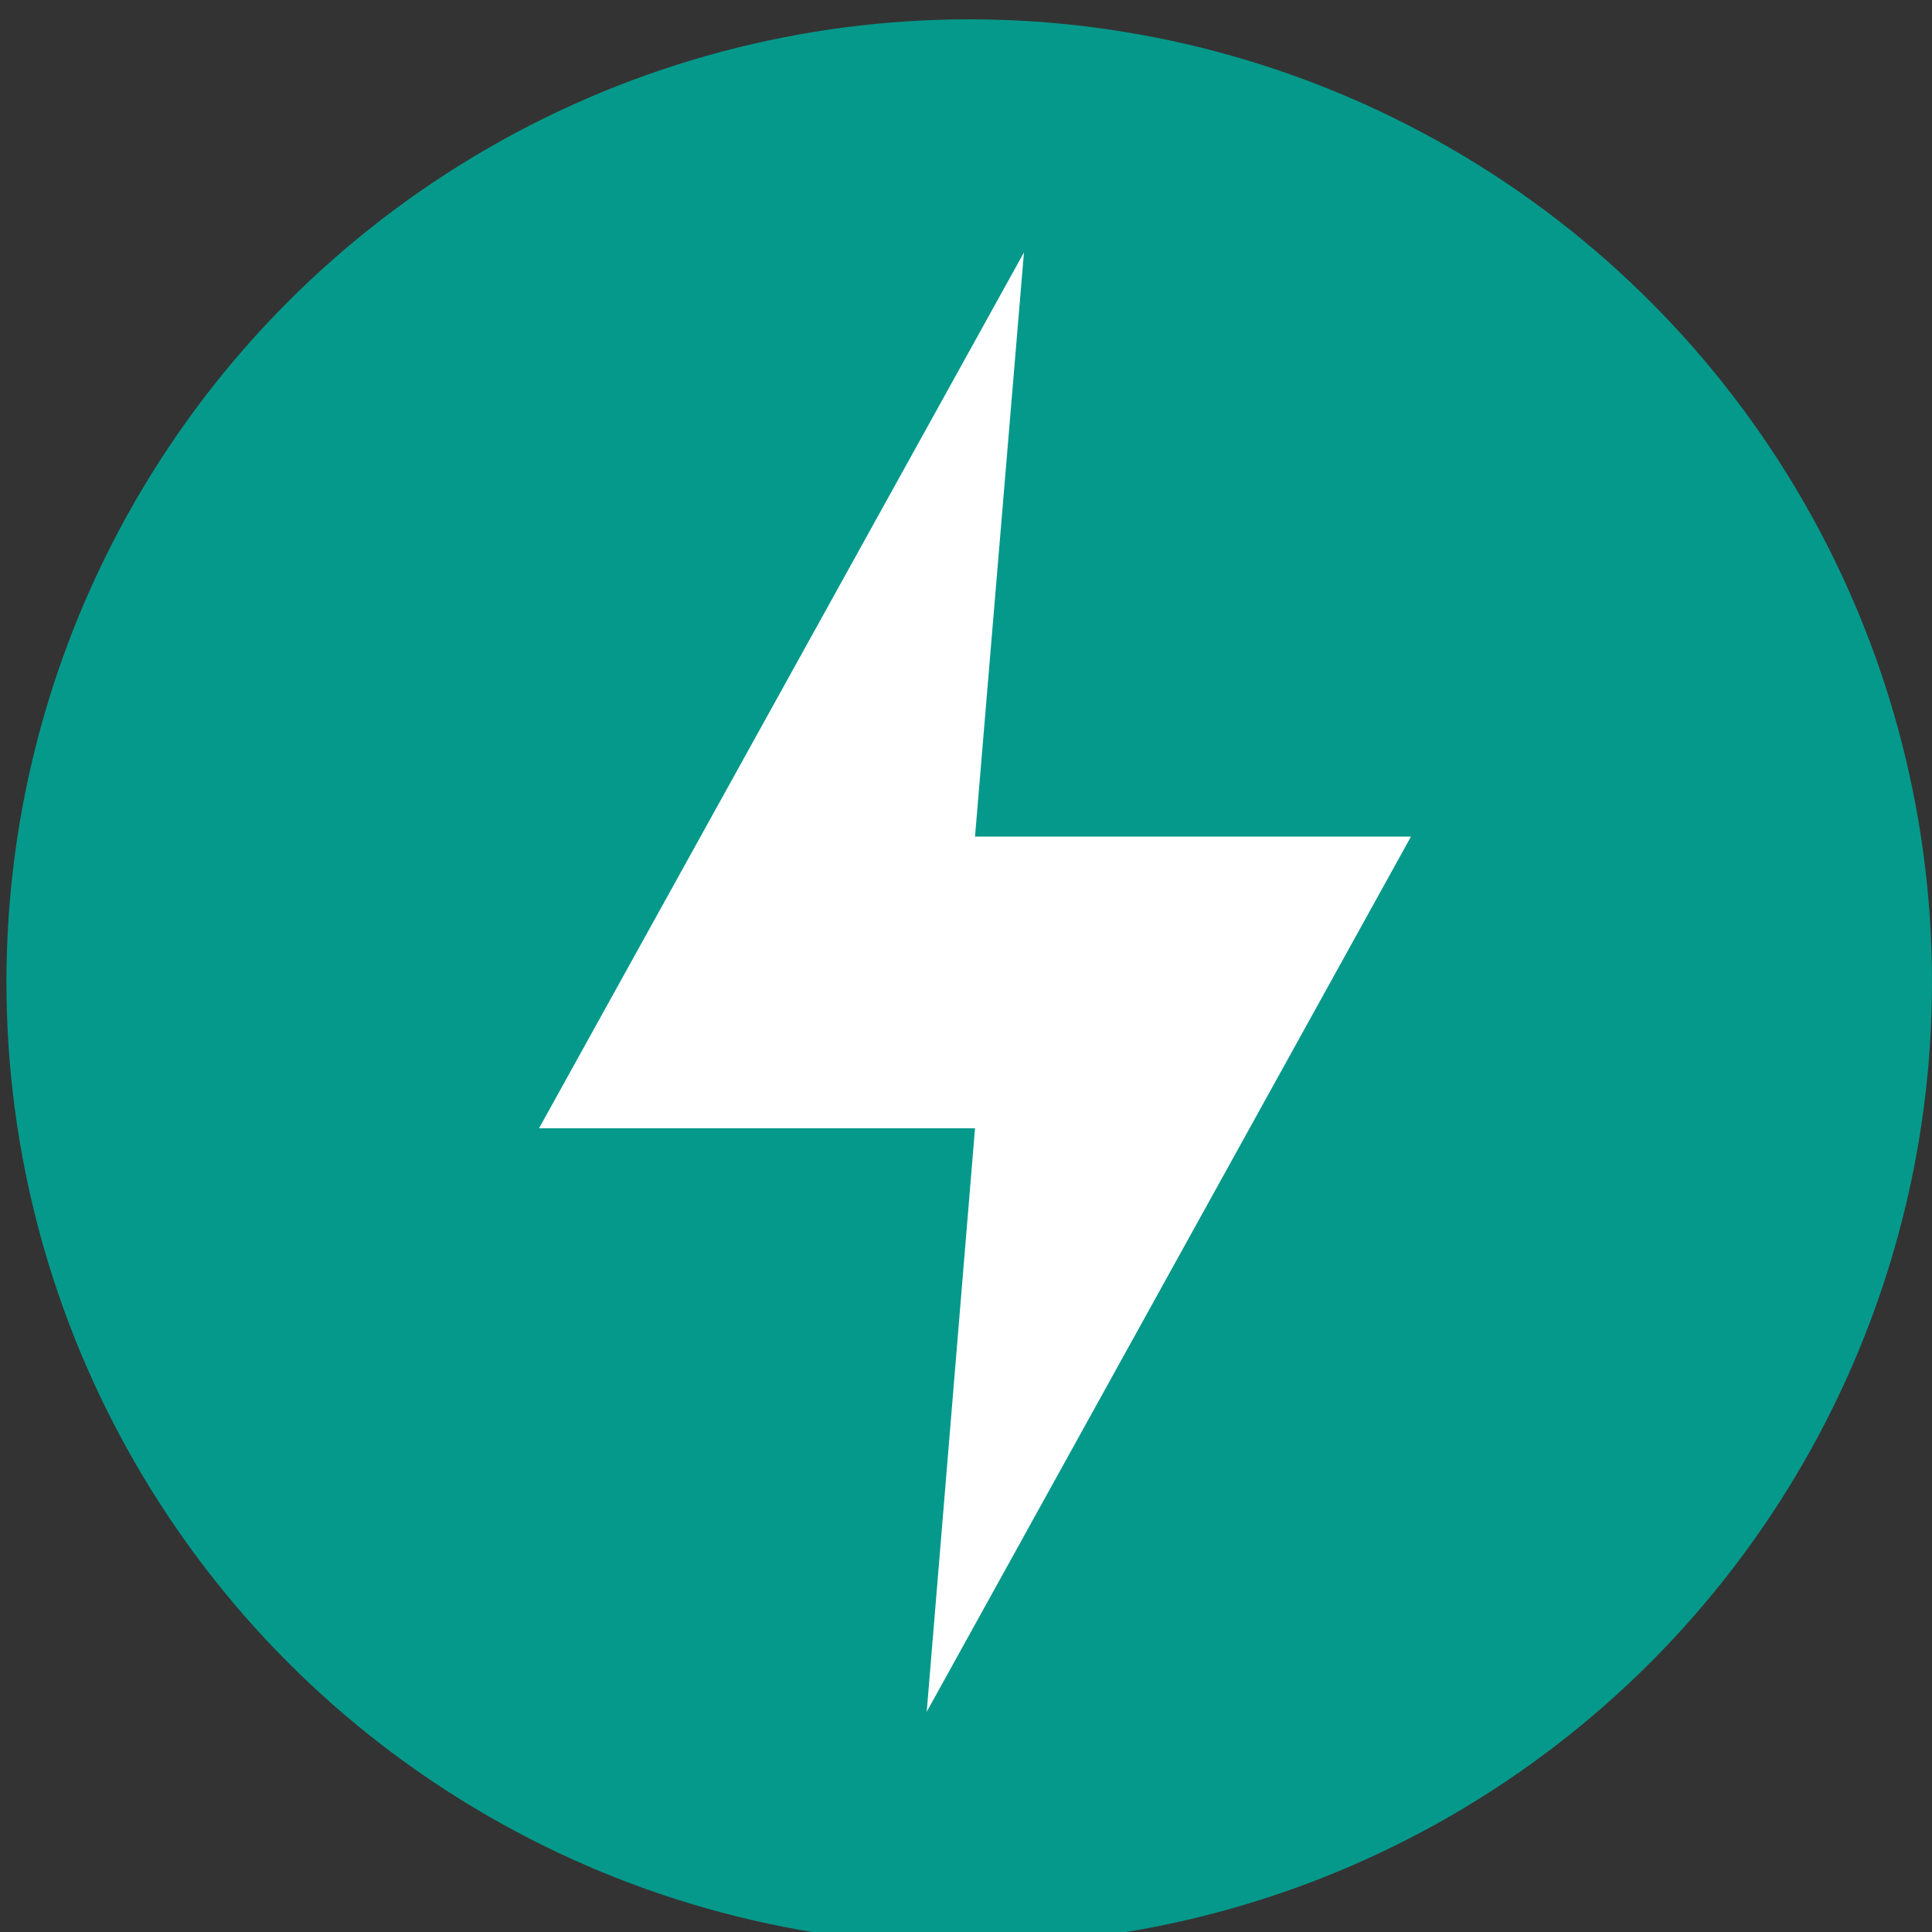
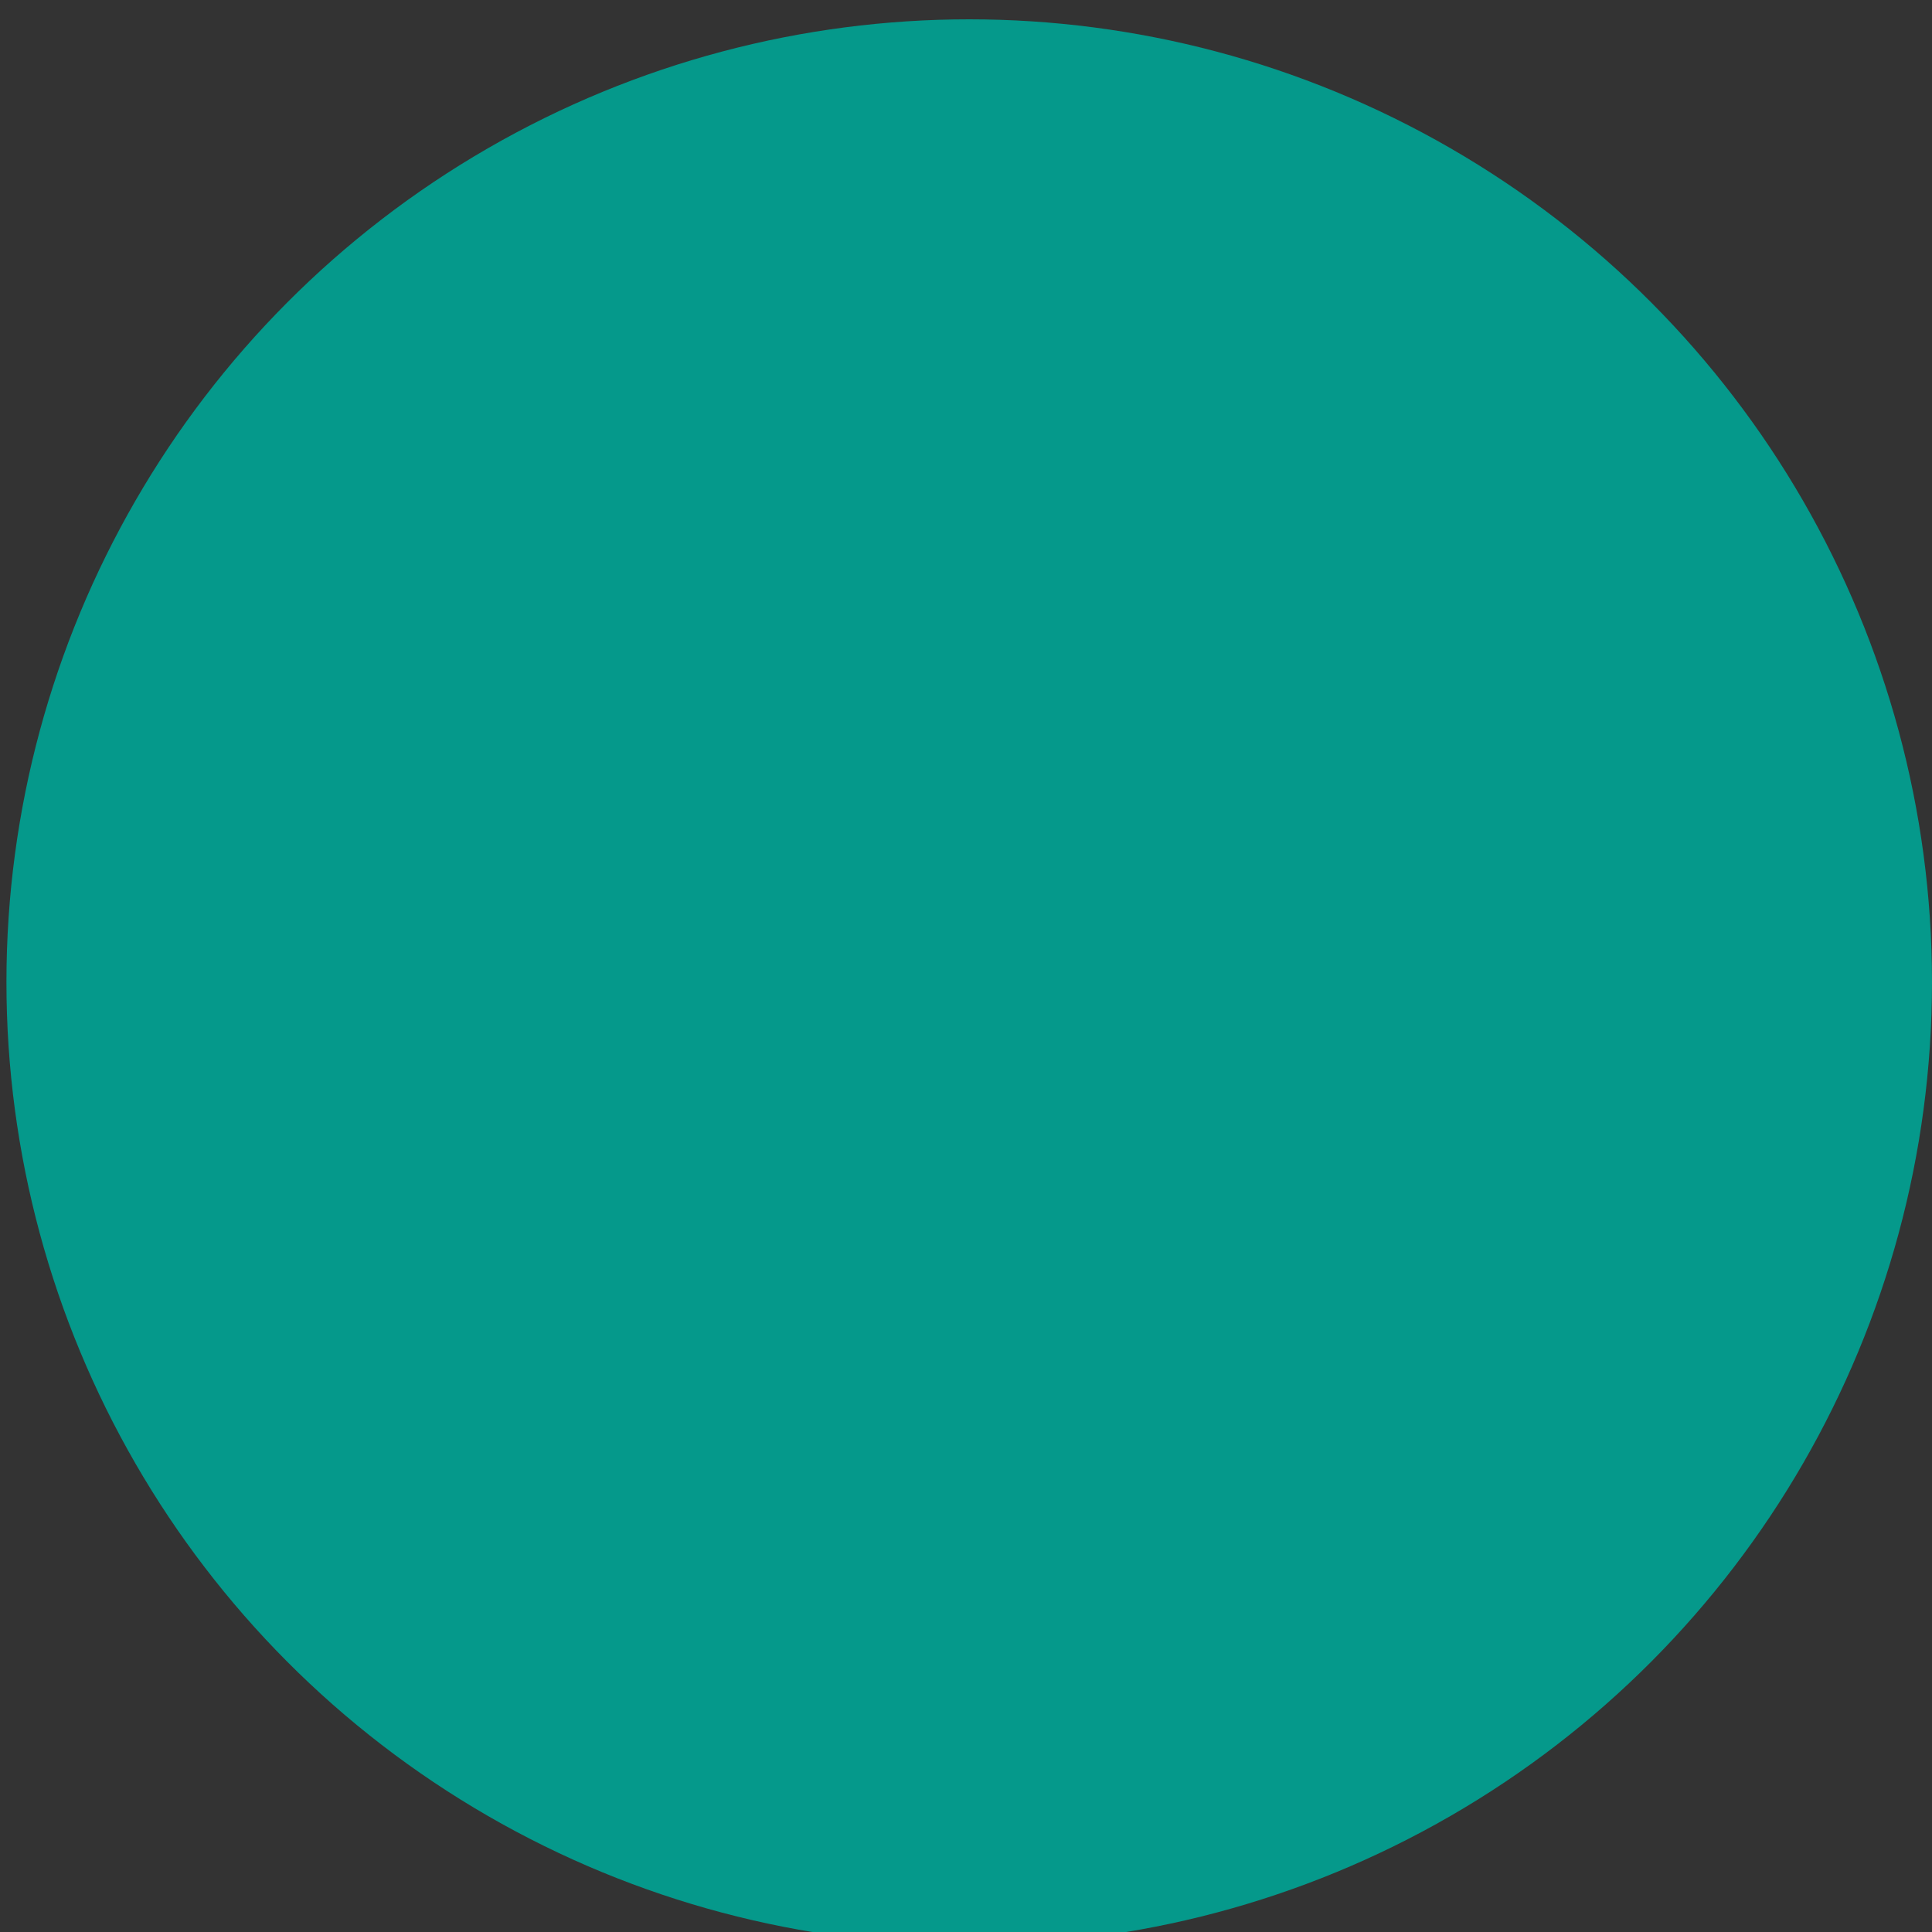
<svg xmlns="http://www.w3.org/2000/svg" version="1.1" id="Layer_1" x="0px" y="0px" viewBox="0 0 300 300" style="enable-background:new 0 0 300 300;" xml:space="preserve">
  <rect x="0" y="0" width="300" height="300" fill="#333333" stroke="none" />
  <style type="text/css">
	.st0{fill:#05998B;}
	.st1{fill:#FFFFFF;}
</style>
  <circle class="st0" cx="150.5" cy="152.5" r="149.5" />
-   <path class="st1" d="M159,39.2l-75.3,136h67.7l-7.5,90.6l75.2-135.9h-67.7L159,39.2z" />
</svg>